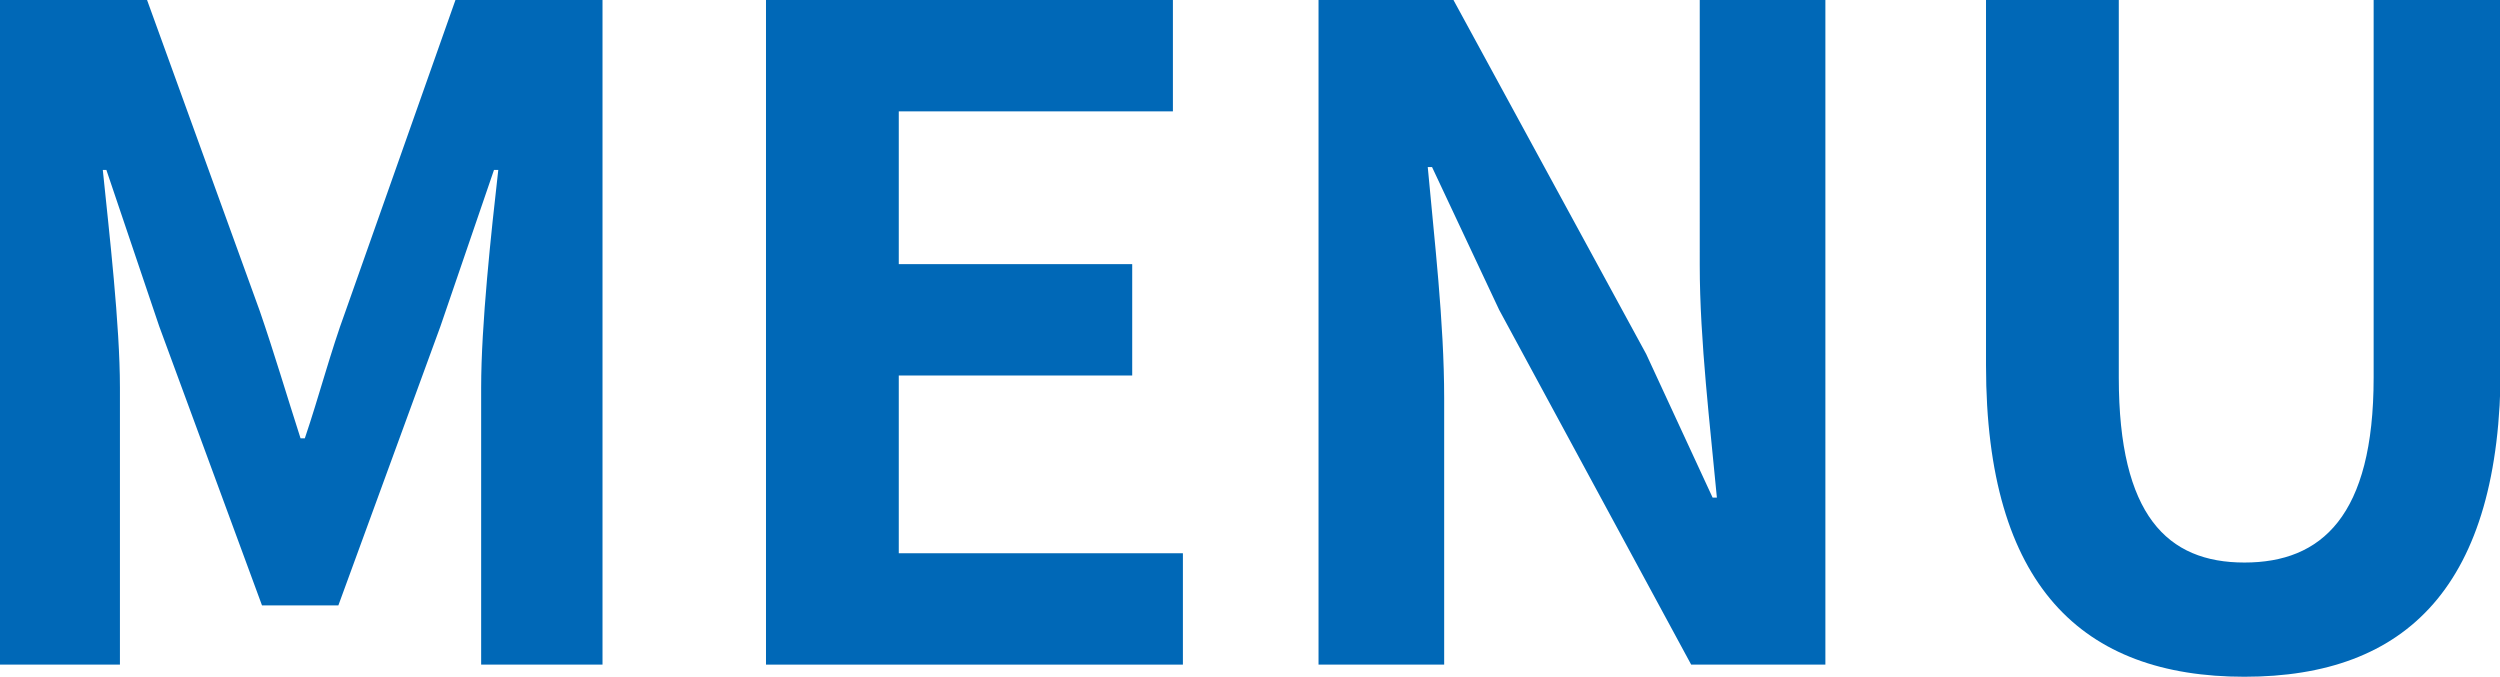
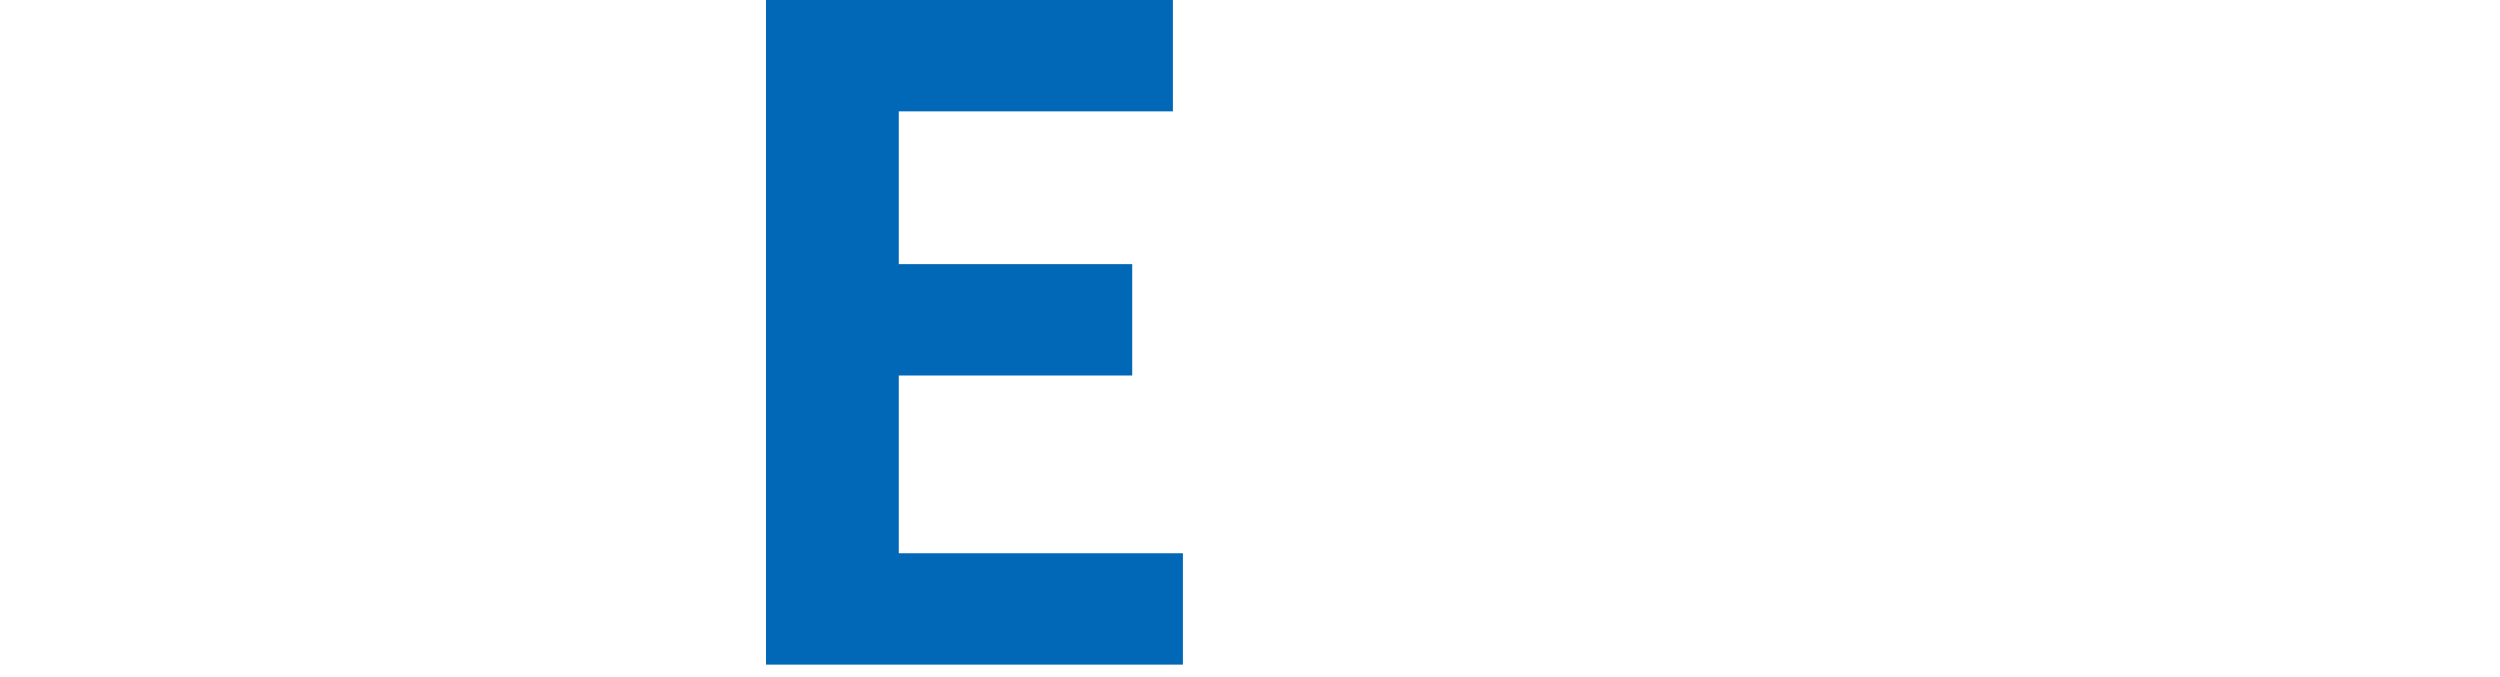
<svg xmlns="http://www.w3.org/2000/svg" viewBox="0 0 35.02 9.48">
  <defs>
    <style>.d{fill:#0068b7;}</style>
  </defs>
  <g id="a" />
  <g id="b">
    <g id="c">
      <g>
-         <path class="d" d="M0,0H2.06l1.58,4.36c.2,.58,.38,1.19,.57,1.78h.06c.2-.59,.36-1.21,.57-1.78L6.38,0h2.06V9.31h-1.7v-3.88c0-.88,.14-2.17,.24-3.05h-.06l-.75,2.19-1.43,3.91h-1.07l-1.44-3.91-.74-2.19h-.05c.09,.88,.24,2.17,.24,3.05v3.88H0V0Z" />
        <path class="d" d="M10.73,0h5.7V1.56h-3.84V3.7h3.27v1.56h-3.27v2.49h3.98v1.56h-5.84V0Z" />
-         <path class="d" d="M18.46,0h1.9l2.7,4.96,.93,2.01h.06c-.09-.97-.24-2.2-.24-3.25V0h1.76V9.31h-1.88l-2.69-4.97-.94-2h-.06c.09,1,.23,2.17,.23,3.24v3.73h-1.76V0Z" />
-         <path class="d" d="M27.82,5.12V0h1.86V5.29c0,1.93,.68,2.59,1.76,2.59s1.81-.65,1.81-2.59V0h1.78V5.12c0,3.09-1.32,4.36-3.59,4.36s-3.62-1.27-3.62-4.36Z" />
      </g>
    </g>
  </g>
</svg>